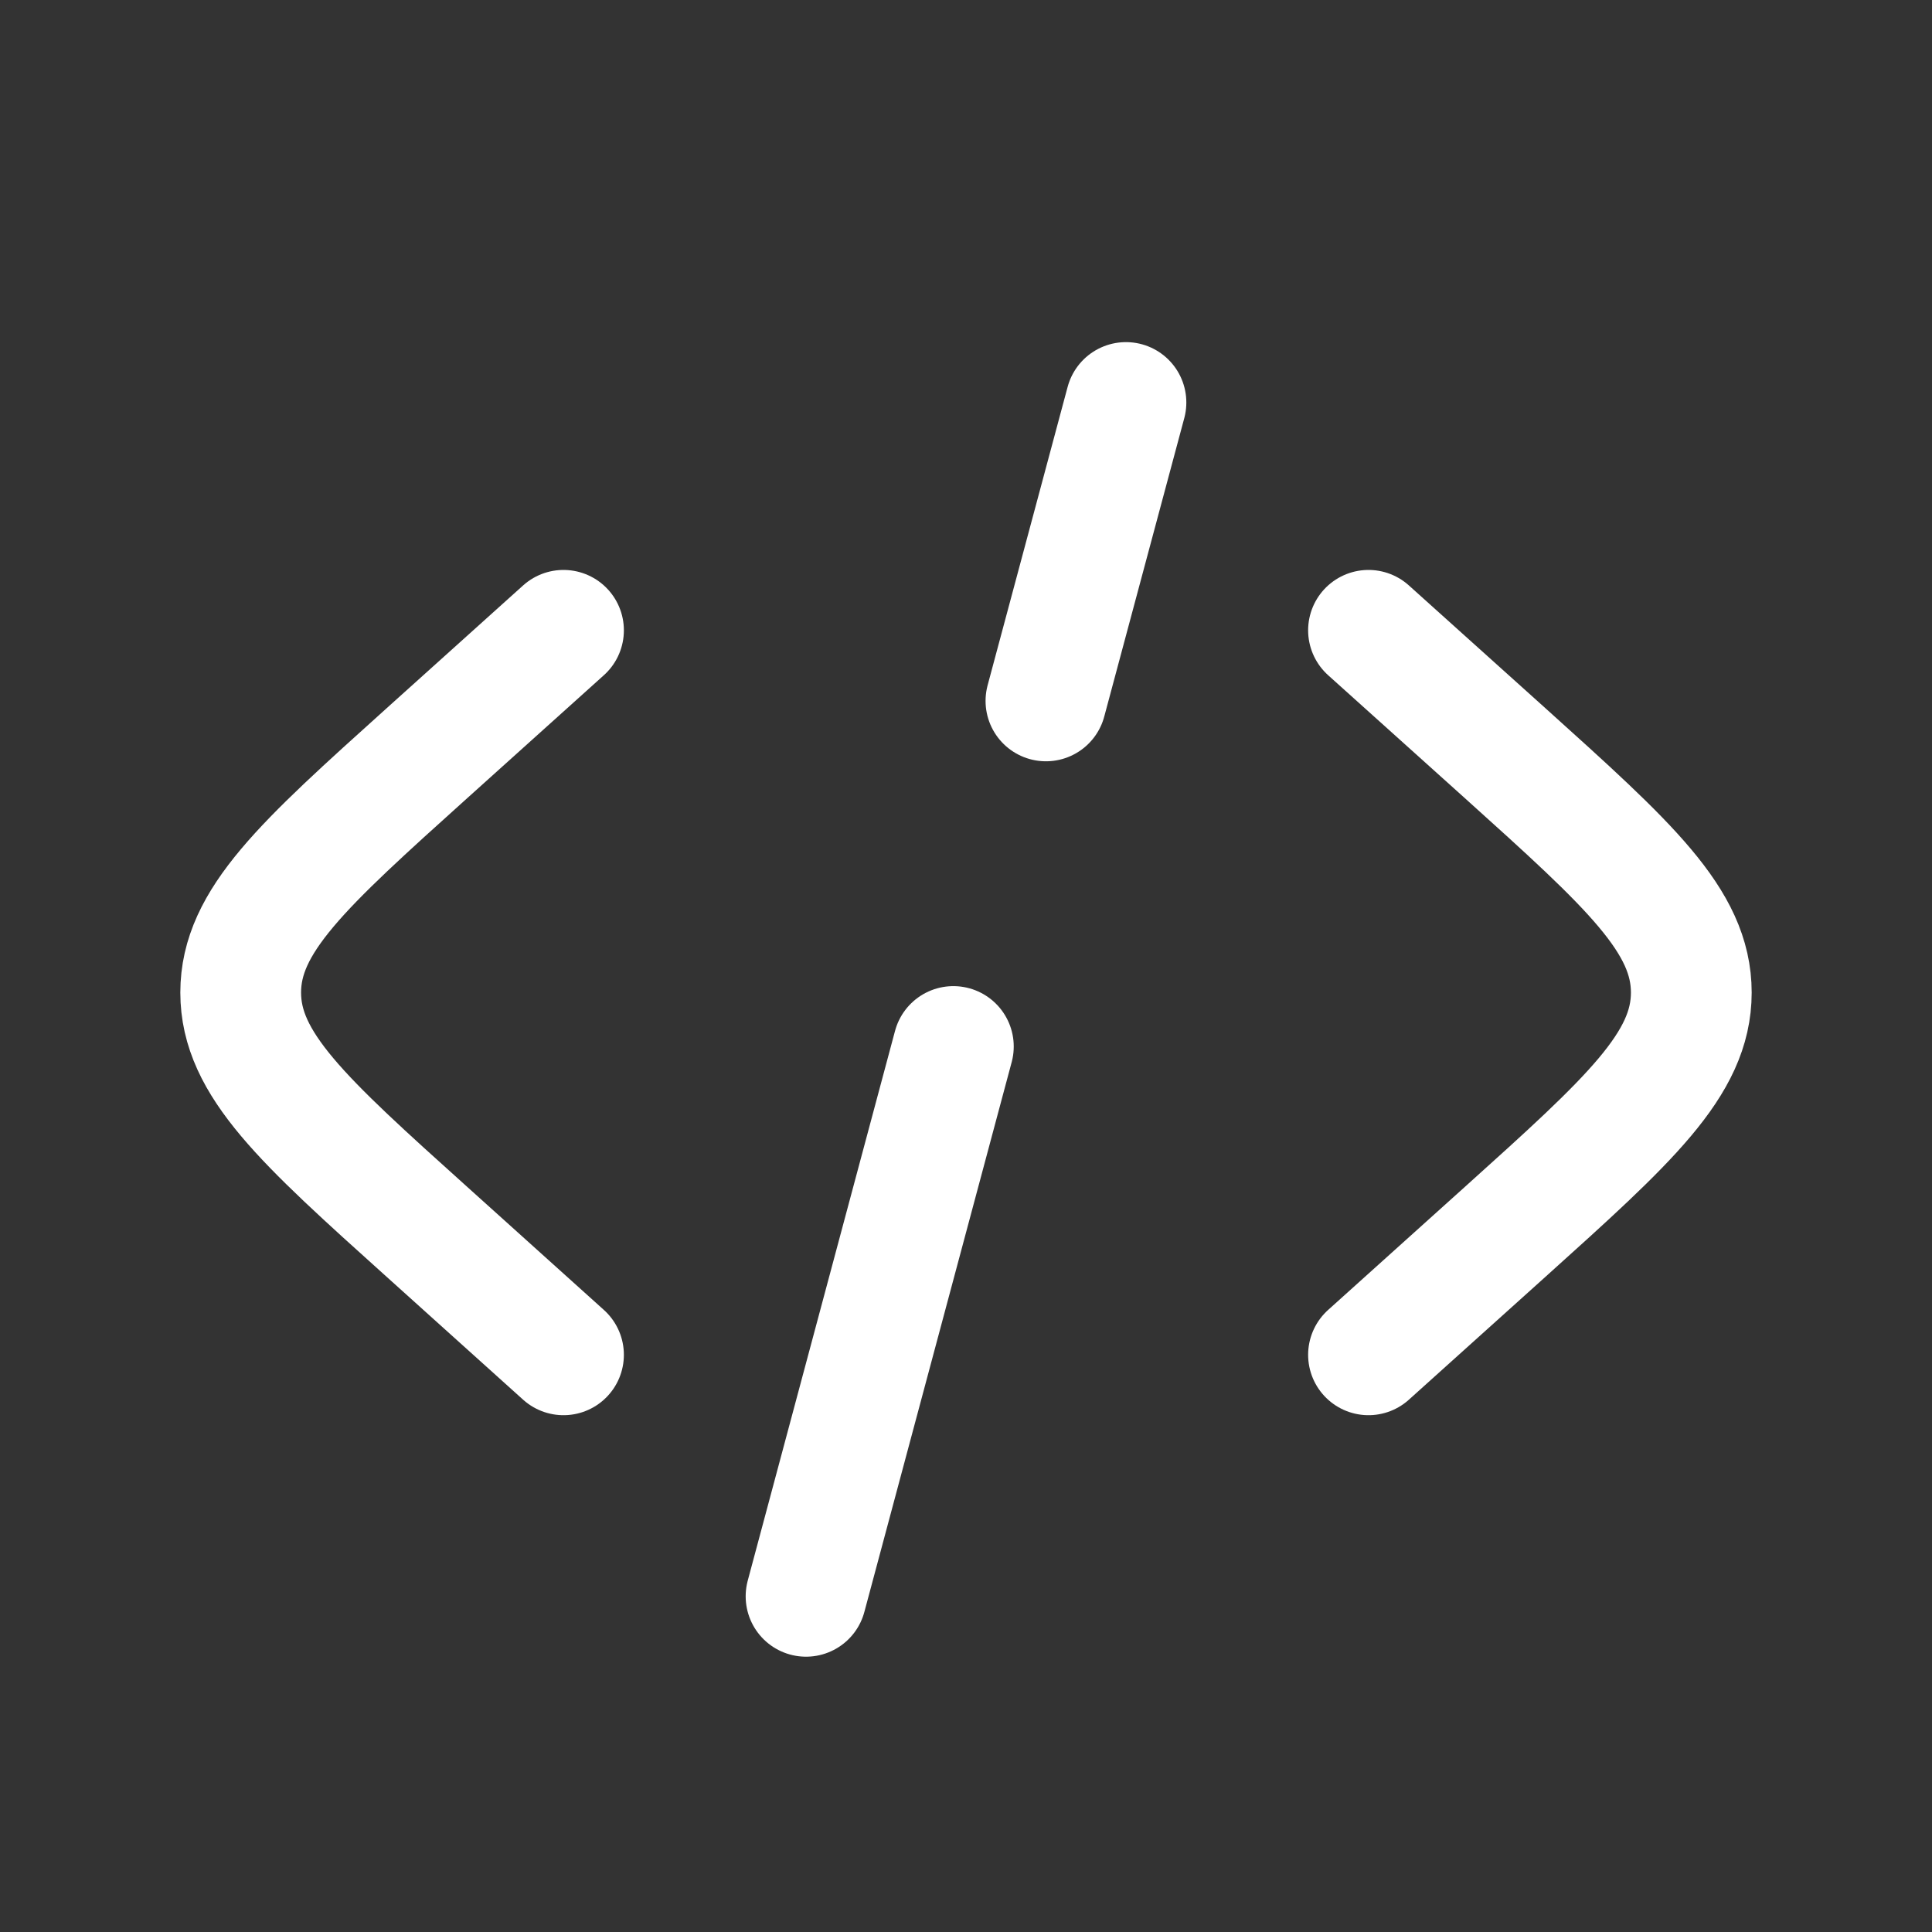
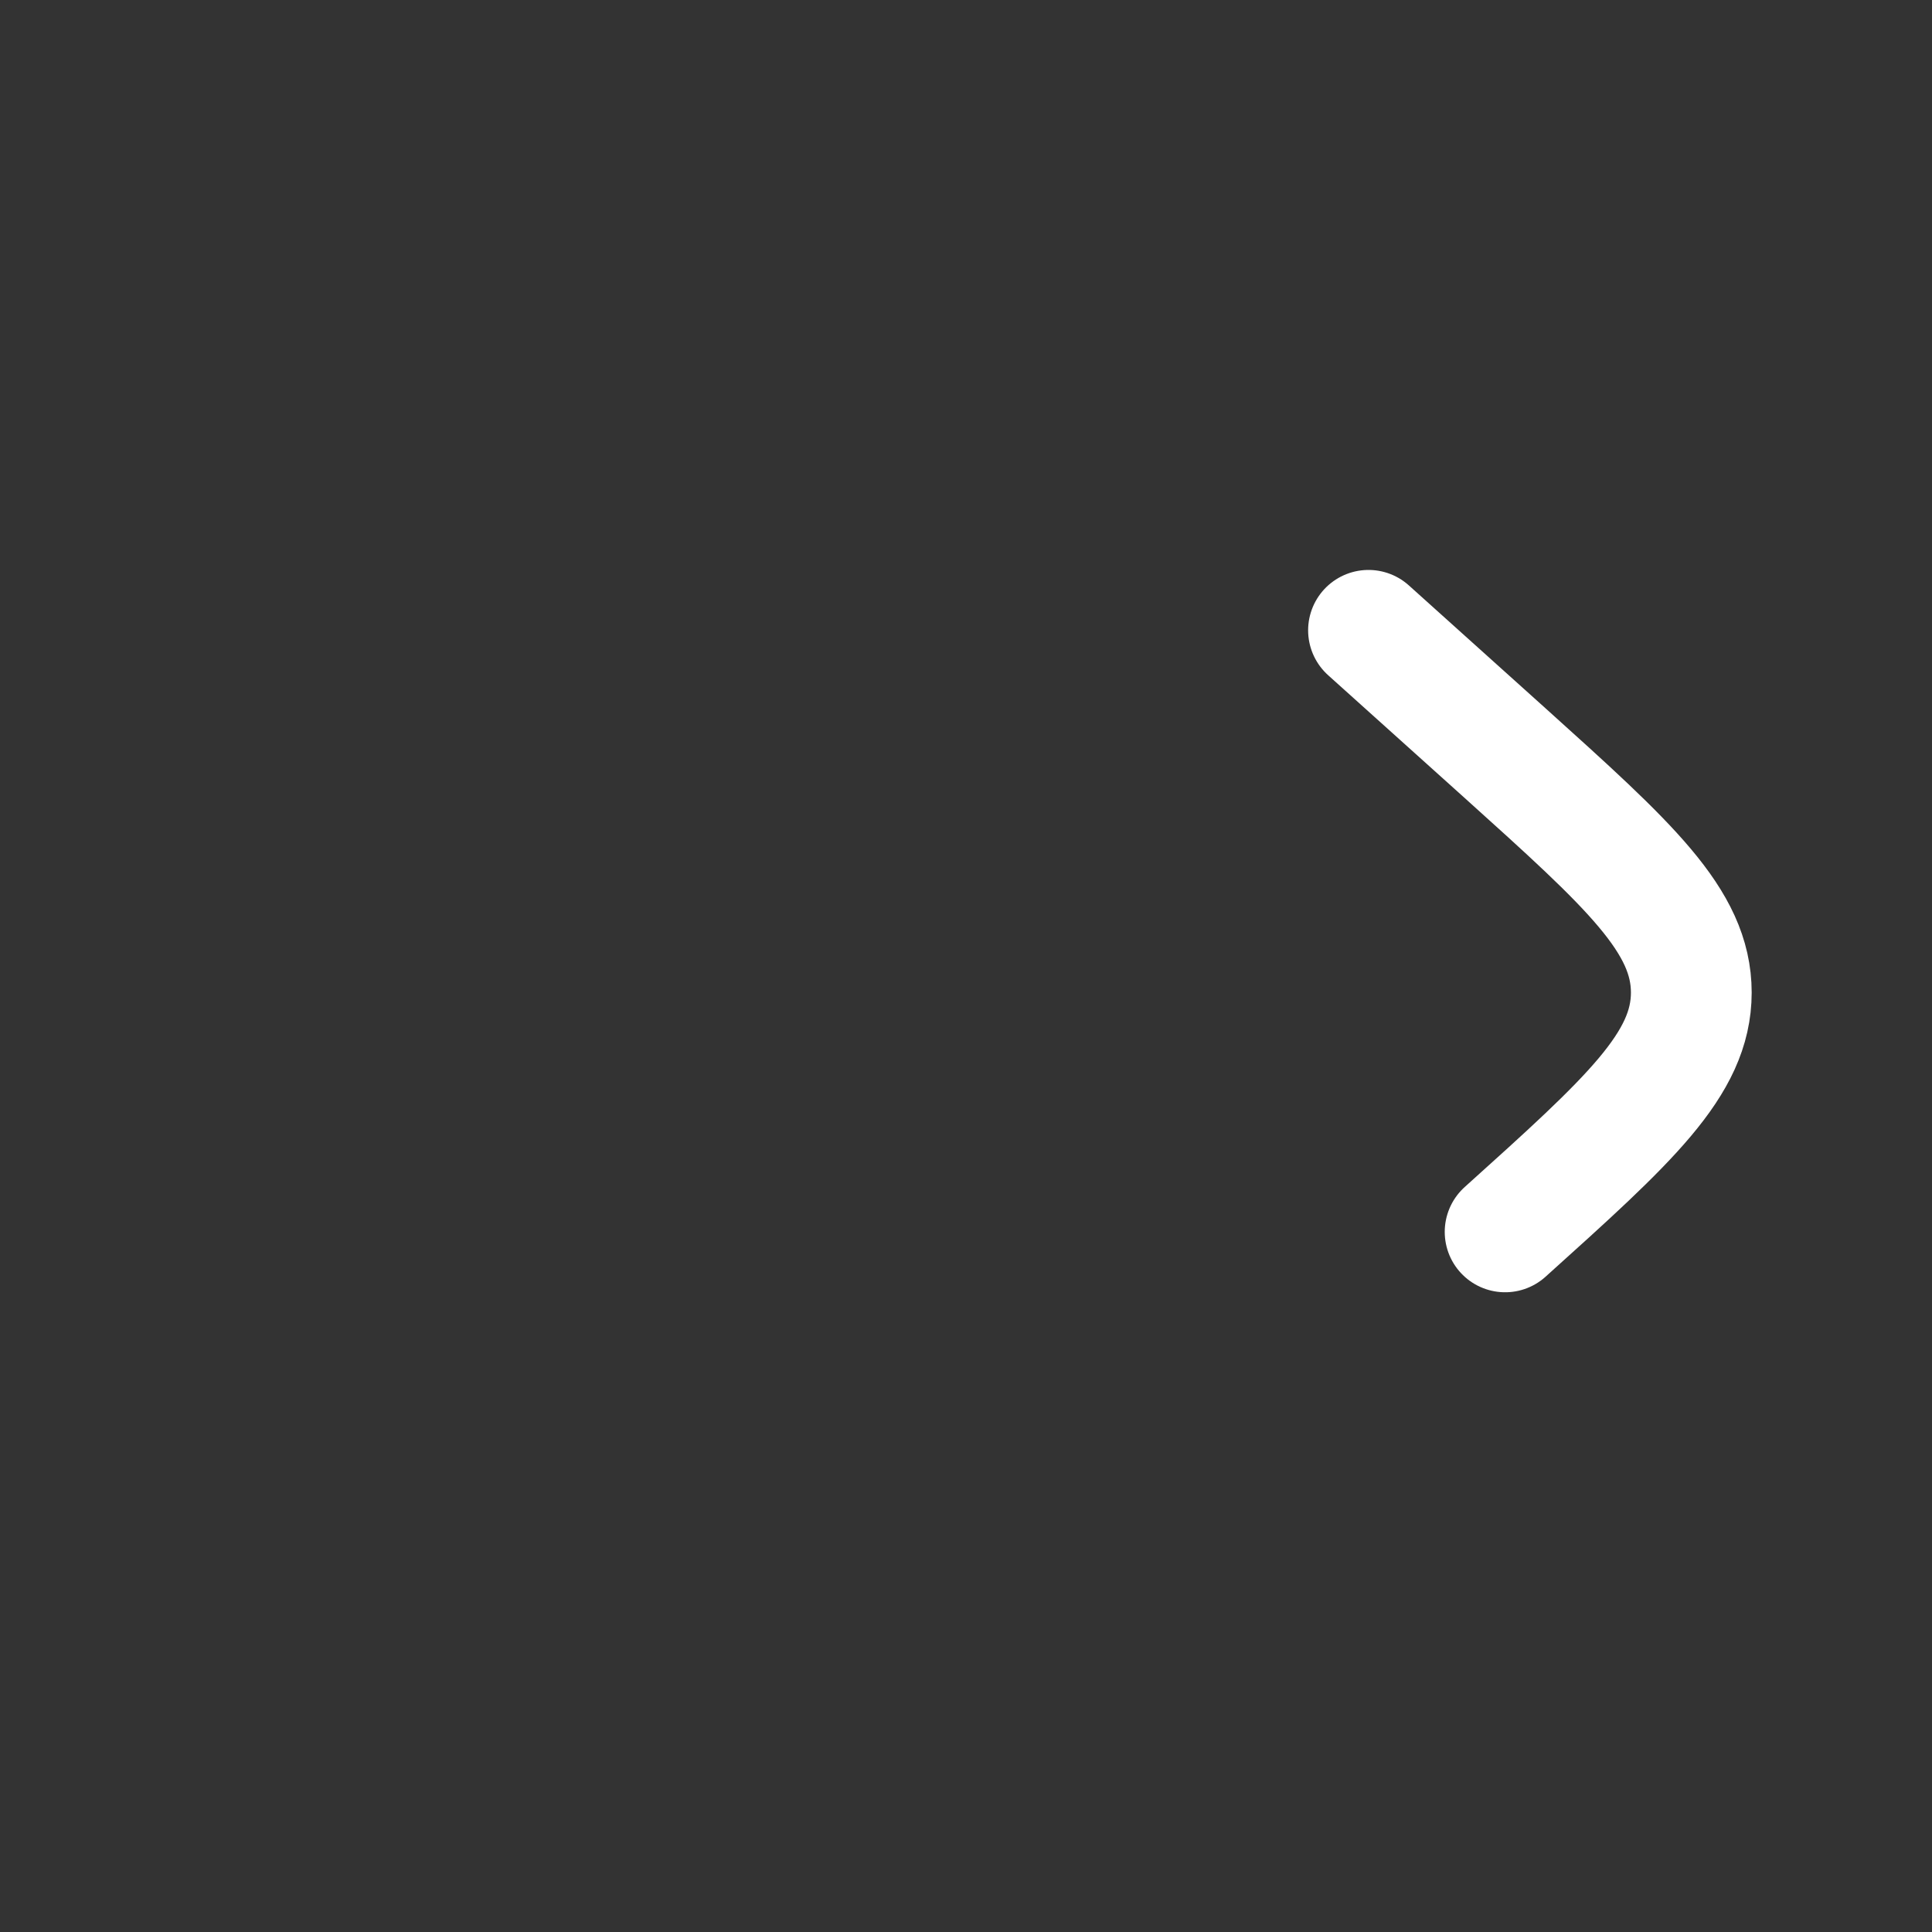
<svg xmlns="http://www.w3.org/2000/svg" width="800px" height="800px" viewBox="0 0 24 24" fill="none" stroke="#000000">
  <rect x="0" y="0" width="24" height="24" fill="#333333" stroke="none" />
  <g id="SVGRepo_bgCarrier" stroke-width="0" />
  <g id="SVGRepo_tracerCarrier" stroke-linecap="round" stroke-linejoin="round" />
  <g id="SVGRepo_iconCarrier">
-     <path d="M17 7.83L18.697 9.356C20.239 10.745 21.01 11.439 21.01 12.33C21.01 13.22 20.239 13.915 18.697 15.303L17 16.83" stroke="#ffffff" stroke-width="1.5" stroke-linecap="round" />
-     <path d="M13.987 5L12.993 8.707M11.843 13L10.013 19.83" stroke="#ffffff" stroke-width="1.5" stroke-linecap="round" />
-     <path d="M7 7.83L5.304 9.356C3.761 10.745 2.99 11.439 2.99 12.33C2.99 13.22 3.761 13.915 5.304 15.303L7 16.83" stroke="#ffffff" stroke-width="1.5" stroke-linecap="round" />
+     <path d="M17 7.83L18.697 9.356C20.239 10.745 21.01 11.439 21.01 12.33C21.01 13.22 20.239 13.915 18.697 15.303" stroke="#ffffff" stroke-width="1.5" stroke-linecap="round" />
  </g>
</svg>